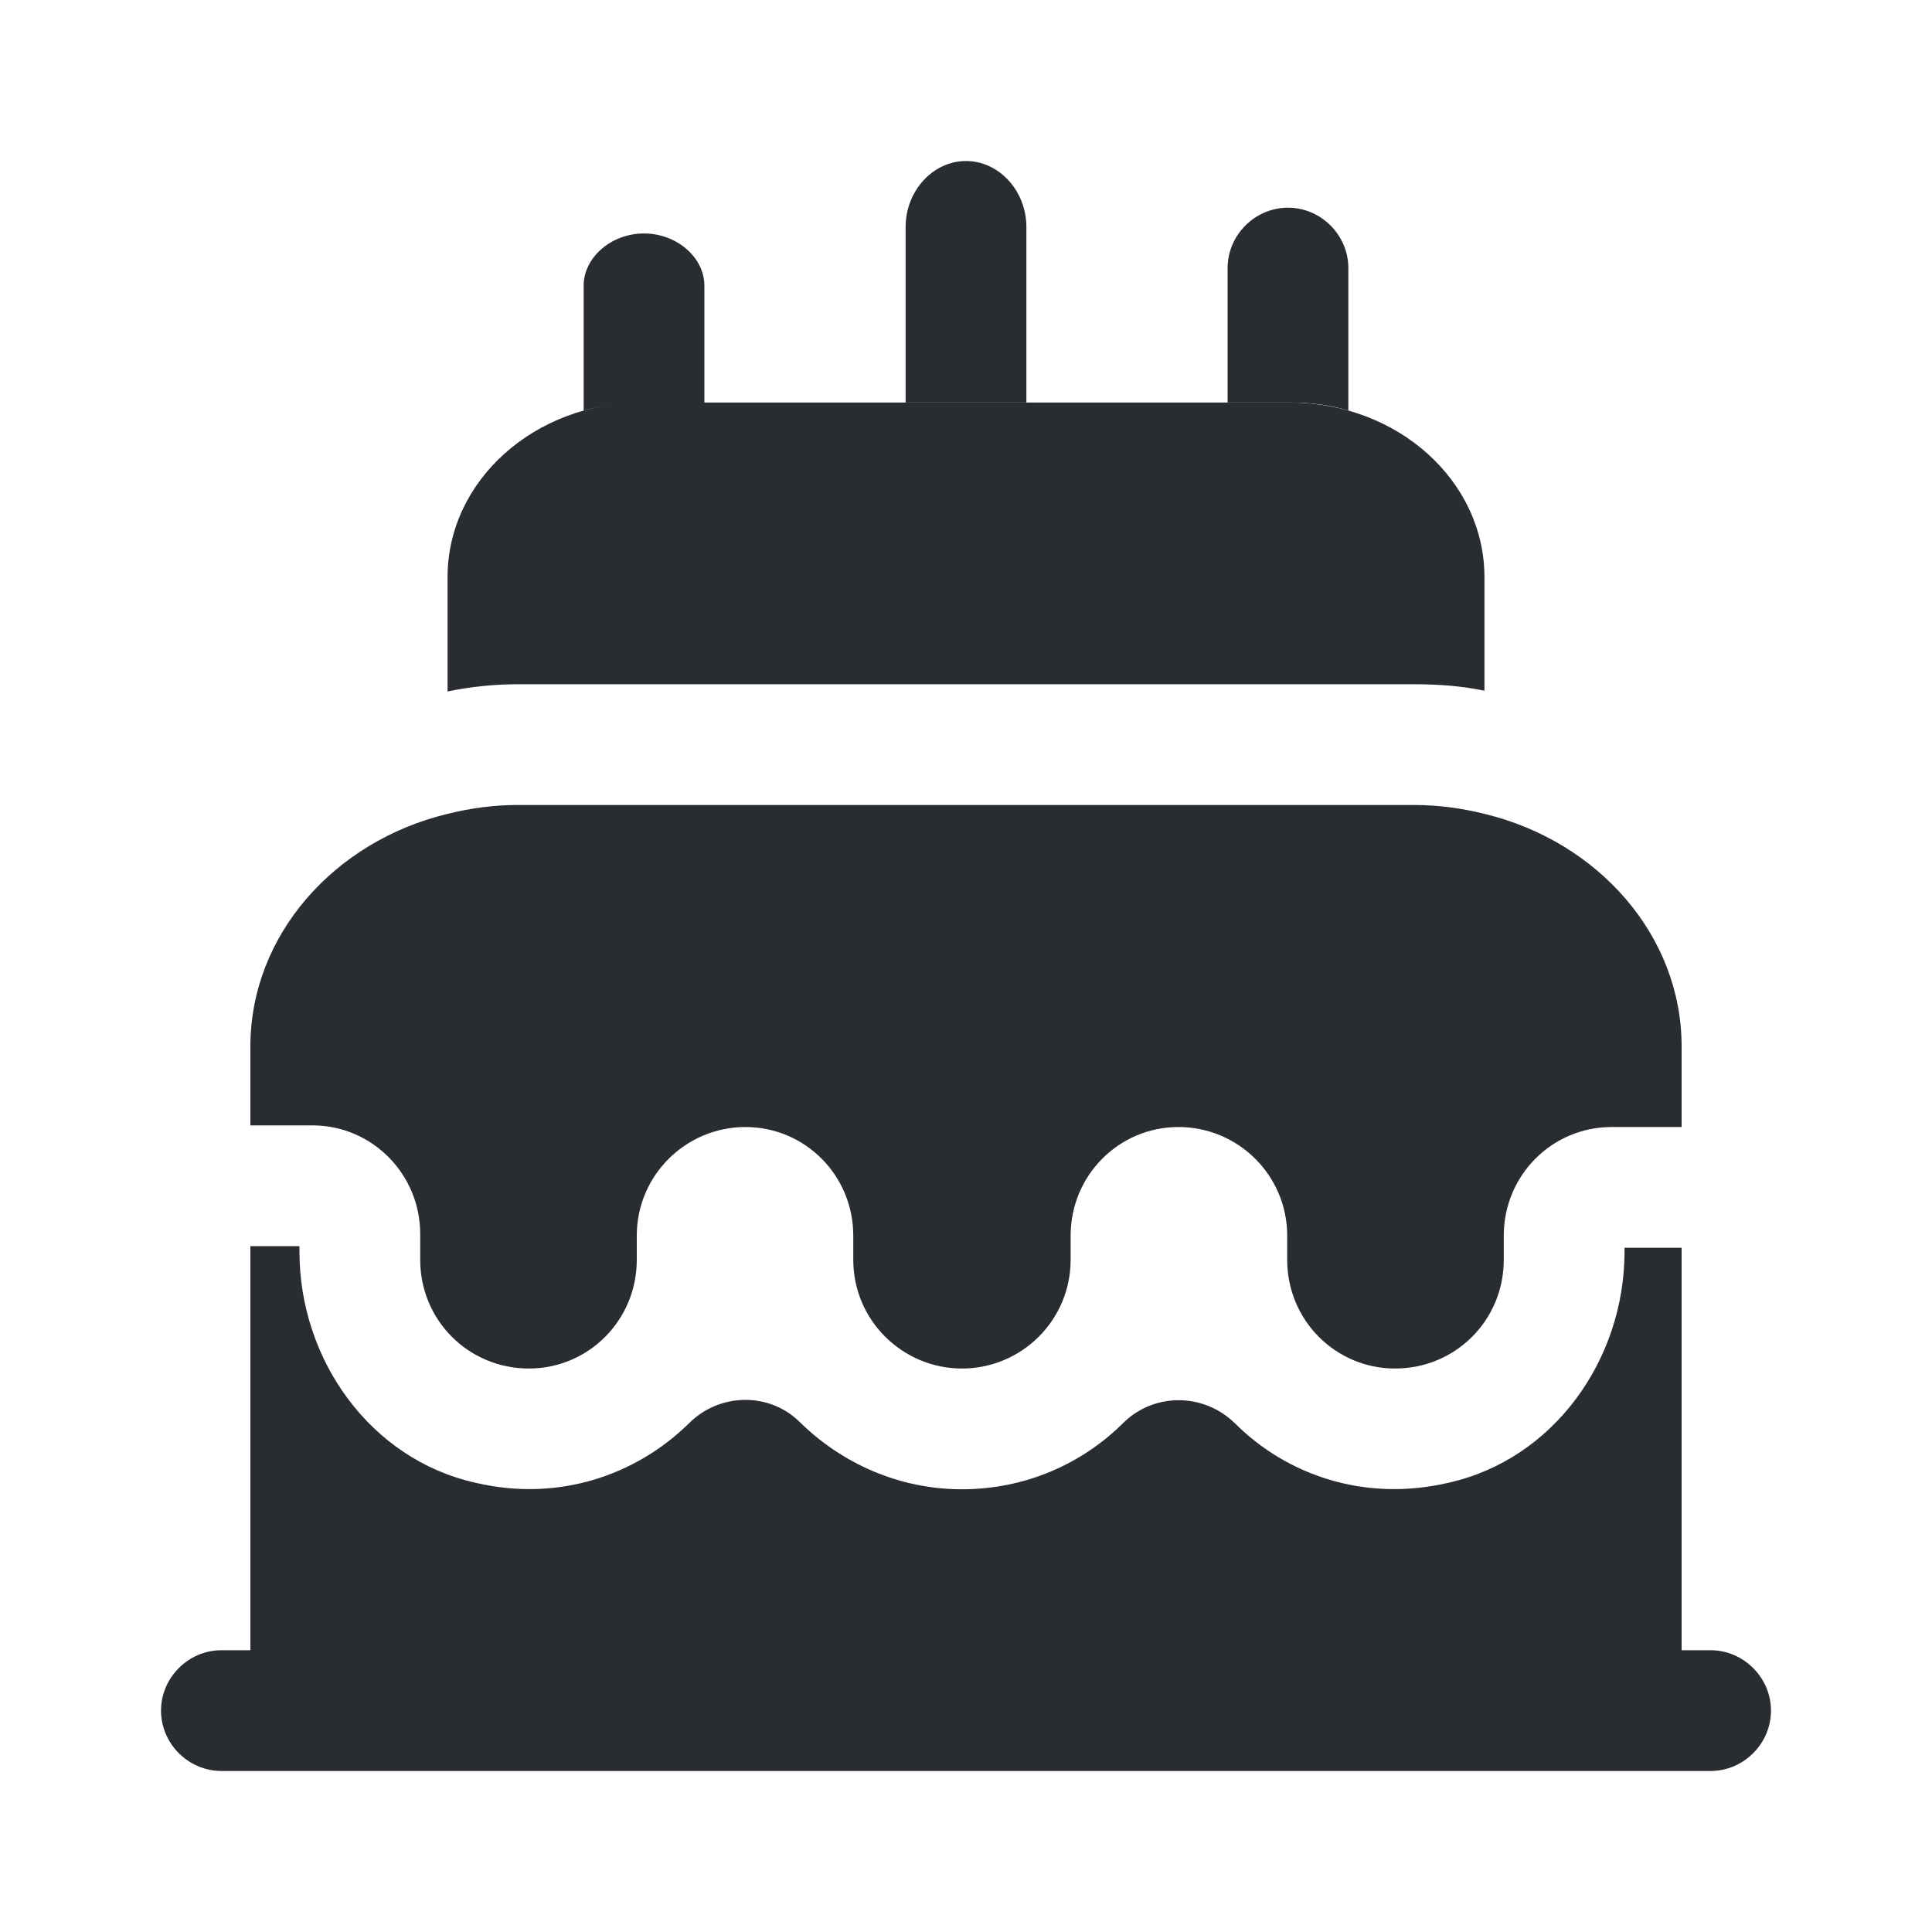
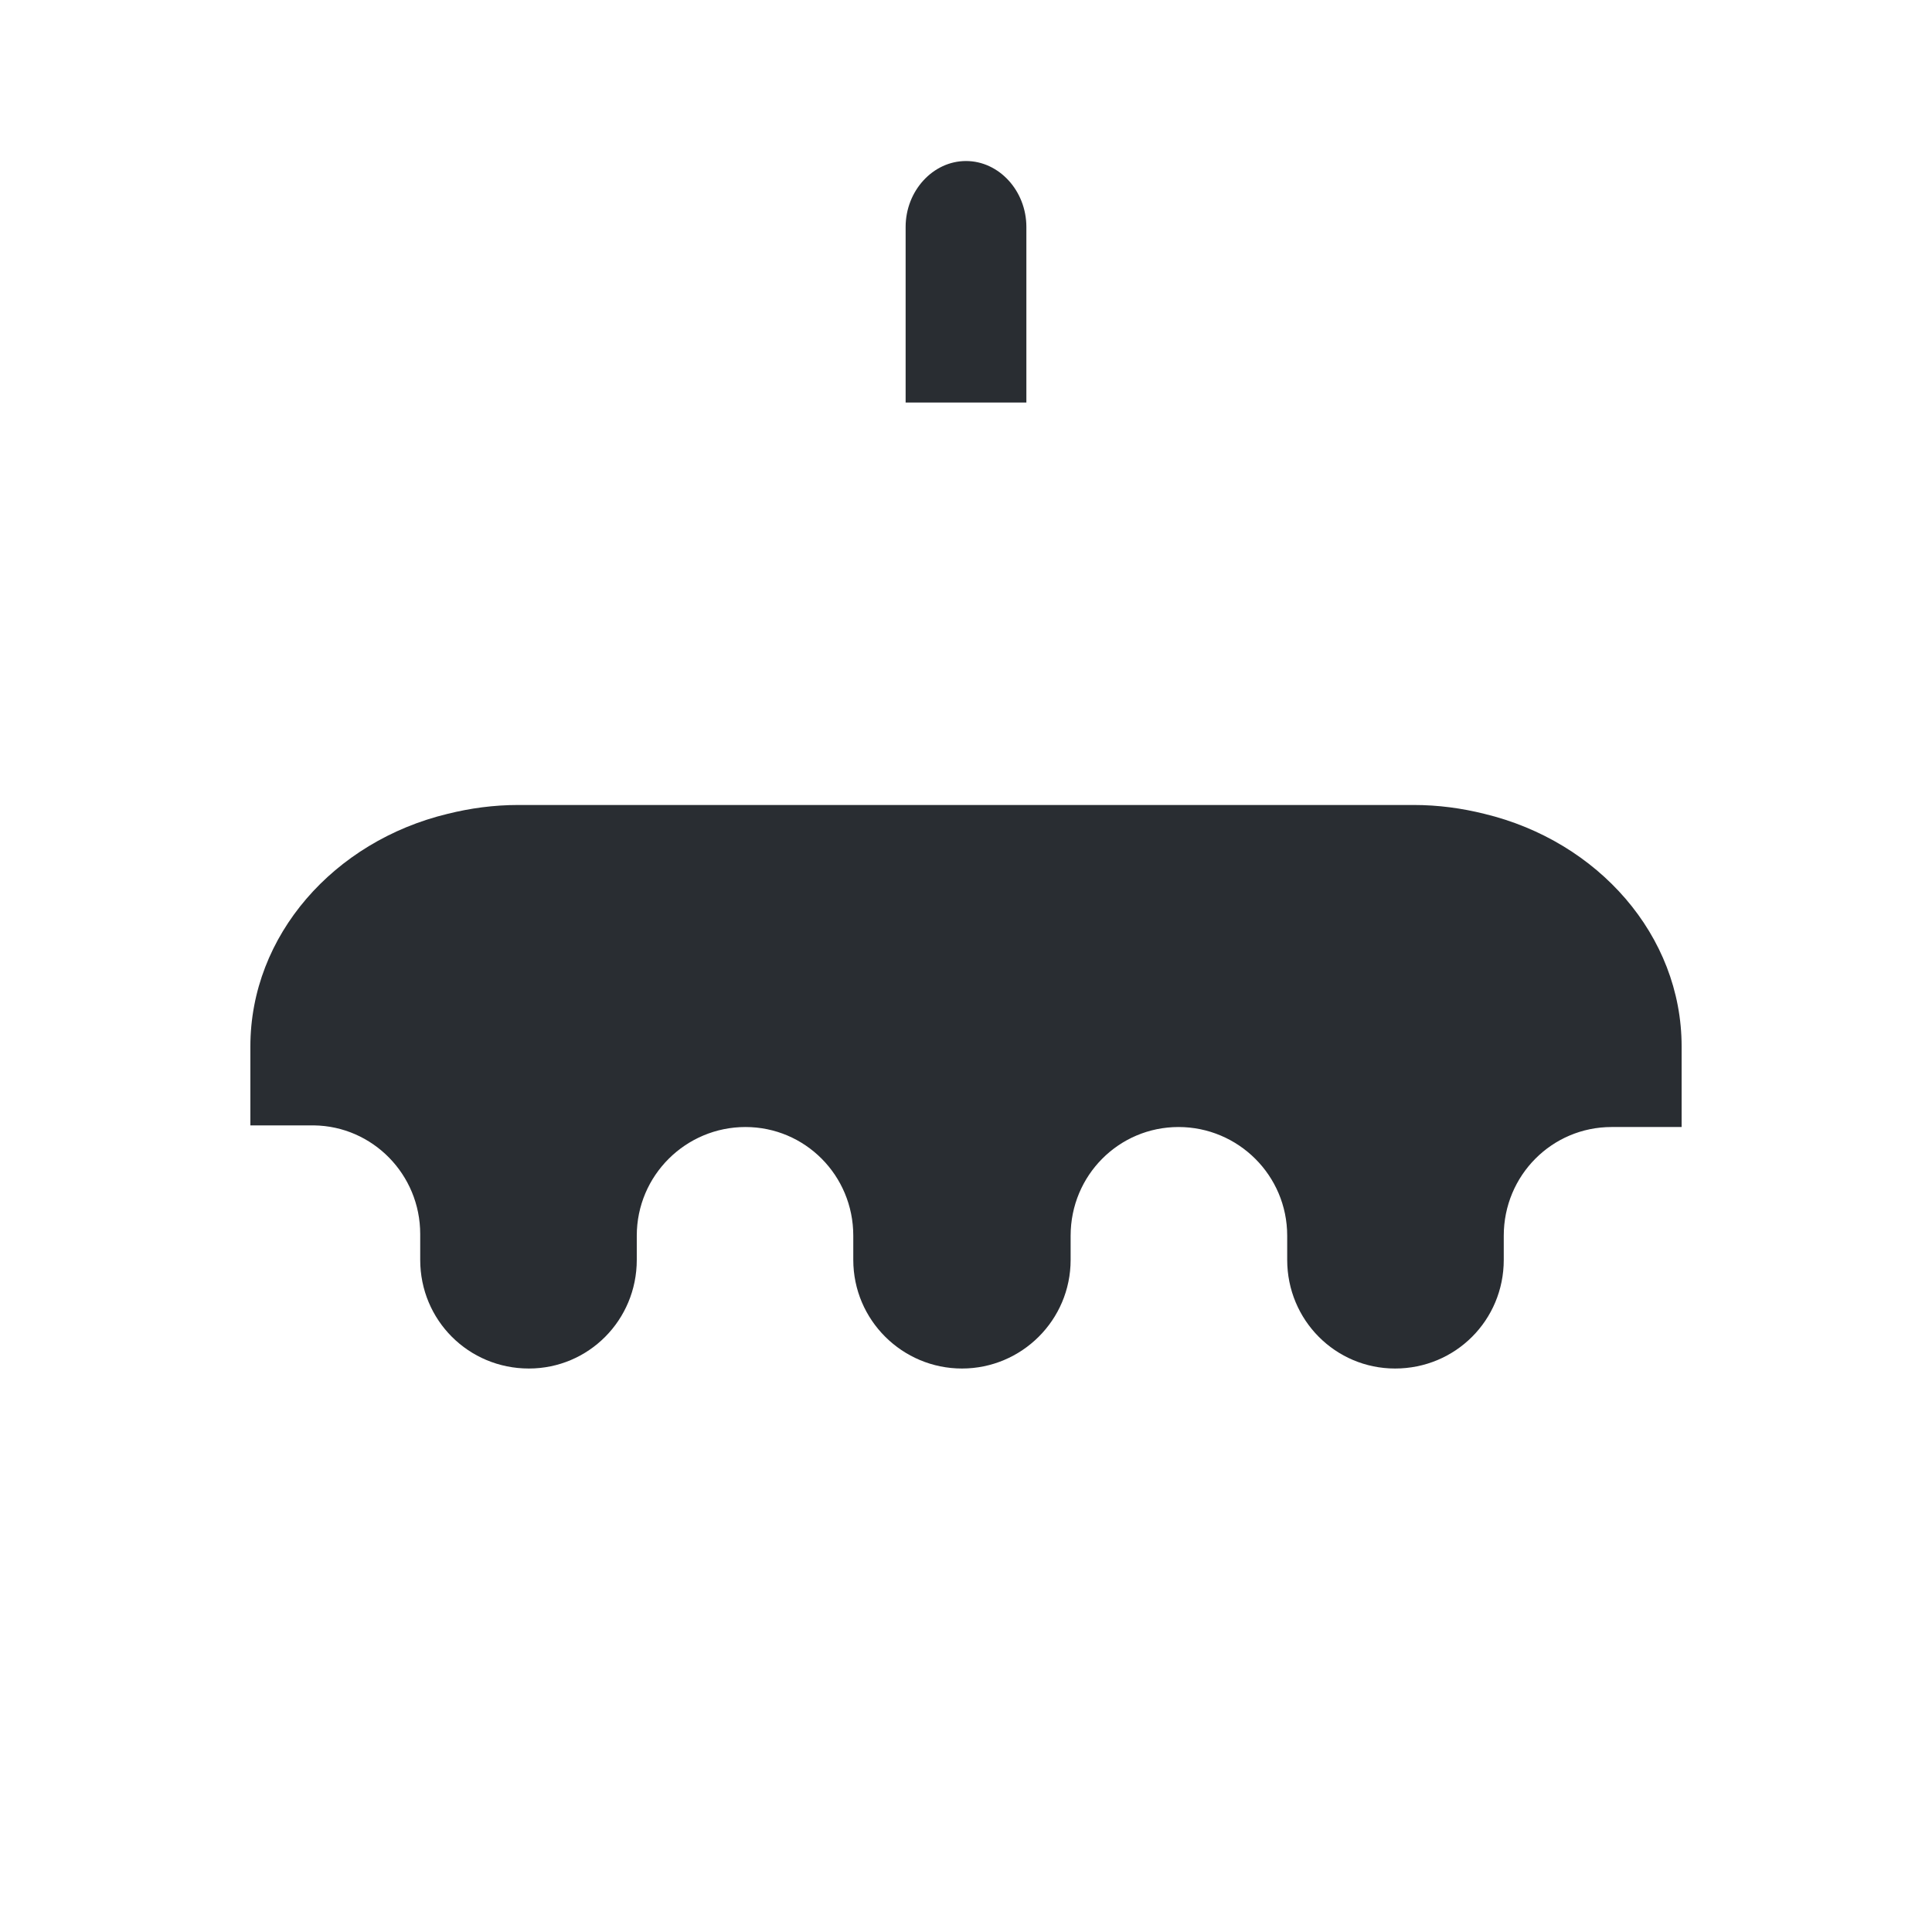
<svg xmlns="http://www.w3.org/2000/svg" fill="none" viewBox="0 0 32 32" height="32" width="32">
  <path fill="#292D32" d="M27.853 17.333V18.667H26.693C25.707 18.667 24.907 19.467 24.907 20.467V20.867C24.907 21.867 24.107 22.667 23.107 22.667C22.12 22.667 21.32 21.867 21.32 20.867V20.467C21.32 19.467 20.507 18.667 19.52 18.667C18.533 18.667 17.733 19.467 17.733 20.467V20.867C17.733 21.867 16.92 22.667 15.933 22.667C14.947 22.667 14.133 21.867 14.133 20.867V20.467C14.133 19.467 13.333 18.667 12.347 18.667C11.36 18.667 10.547 19.467 10.547 20.467V20.867C10.547 21.867 9.747 22.667 8.76 22.667C7.76 22.667 6.96 21.867 6.96 20.867V20.44C6.96 19.453 6.173 18.653 5.2 18.64H4.147V17.333C4.147 15.493 5.533 13.933 7.413 13.48C7.787 13.387 8.173 13.333 8.587 13.333H23.413C23.827 13.333 24.213 13.387 24.587 13.48C26.467 13.933 27.853 15.493 27.853 17.333Z" />
-   <path fill="#292D32" d="M24.587 9.56V11.44C24.2 11.36 23.813 11.333 23.413 11.333H8.587C8.187 11.333 7.8 11.373 7.413 11.453V9.56C7.413 7.96 8.853 6.667 10.64 6.667H21.36C23.147 6.667 24.587 7.96 24.587 9.56Z" />
-   <path fill="#292D32" d="M11.667 4.733V6.68H10.64C10.293 6.68 9.973 6.72 9.667 6.8V4.733C9.667 4.267 10.12 3.867 10.667 3.867C11.213 3.867 11.667 4.267 11.667 4.733Z" />
-   <path fill="#292D32" d="M22.333 4.44V6.8C22.027 6.707 21.707 6.667 21.36 6.667H20.333V4.44C20.333 3.893 20.787 3.44 21.333 3.44C21.88 3.44 22.333 3.893 22.333 4.44Z" />
  <path fill="#292D32" d="M17 3.76V6.667H15V3.76C15 3.16 15.453 2.667 16 2.667C16.547 2.667 17 3.16 17 3.76Z" />
-   <path fill="#292D32" d="M29.333 28.333C29.333 28.88 28.88 29.333 28.333 29.333H3.667C3.12 29.333 2.667 28.88 2.667 28.333C2.667 27.787 3.12 27.333 3.667 27.333H4.147V20.64H4.96V20.733C4.96 22.52 6.133 24.173 7.88 24.56C9.24 24.88 10.533 24.44 11.413 23.573C11.92 23.067 12.747 23.053 13.253 23.56C13.947 24.24 14.893 24.667 15.933 24.667C16.973 24.667 17.92 24.253 18.613 23.56C19.12 23.067 19.933 23.067 20.453 23.573C21.32 24.44 22.613 24.88 23.987 24.56C25.733 24.173 26.907 22.52 26.907 20.733V20.667H27.853V27.333H28.333C28.88 27.333 29.333 27.787 29.333 28.333Z" />
</svg>